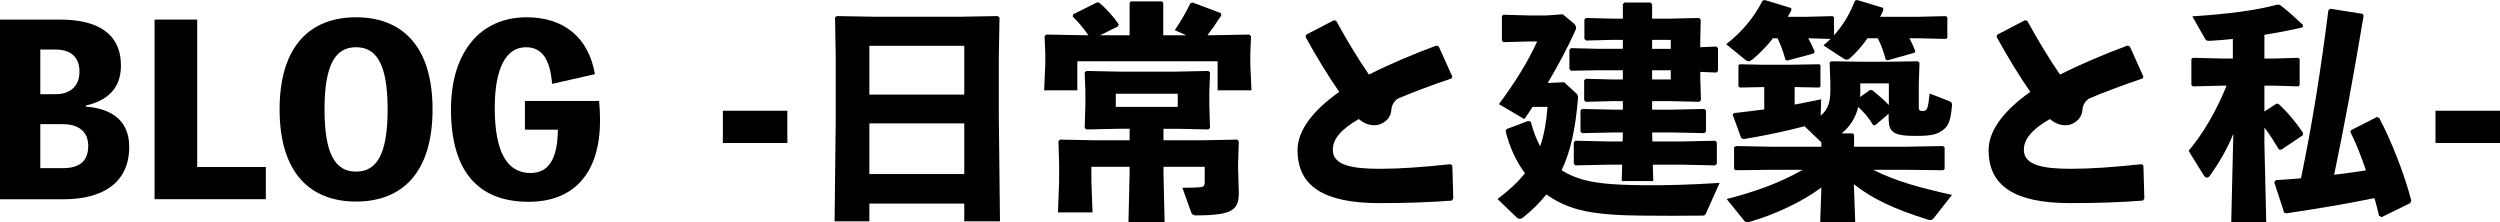
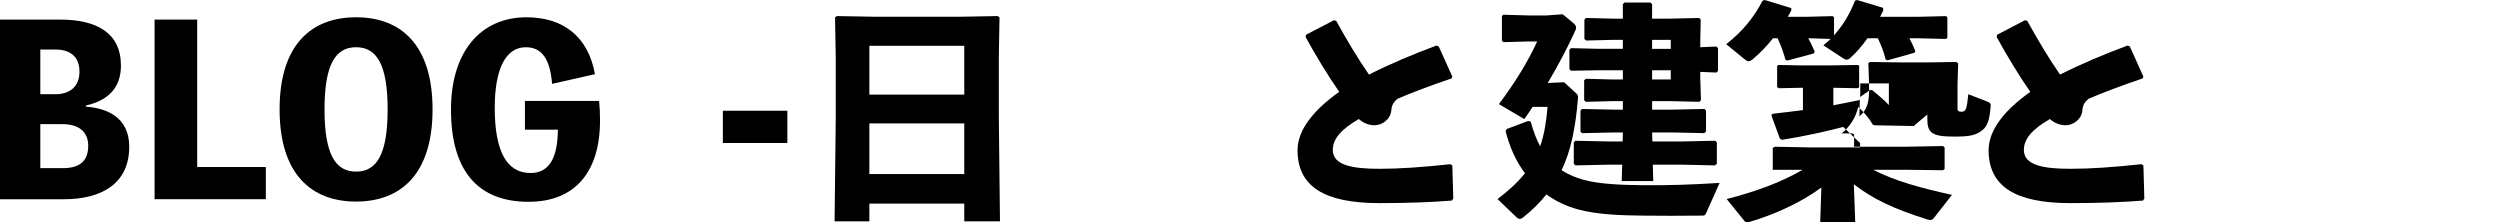
<svg xmlns="http://www.w3.org/2000/svg" id="_レイヤー_2" data-name="レイヤー 2" viewBox="0 0 434.11 38.59">
  <defs>
    <style>
      .cls-1 {
        stroke-width: 0px;
      }
    </style>
  </defs>
  <g id="_レイヤー_1-2" data-name="レイヤー 1">
    <g>
      <path class="cls-1" d="m14.92,18.52c3.92.28,7.52,2.04,7.52,6.96,0,6.36-4.72,9.12-11.4,9.12H0V3.4h10.4c6.36,0,10.6,2.28,10.6,8,0,4-2.4,6.08-6.08,6.92v.2Zm-7.92-9.92v7.76h2.64c2.28,0,4.16-1.16,4.16-3.92s-1.8-3.84-4.16-3.84h-2.64Zm3.88,20.6c2.68,0,4.44-1,4.44-3.88,0-2.52-1.76-3.76-4.4-3.76h-3.92v7.64h3.88Z" />
      <path class="cls-1" d="m46.16,28.99v5.6h-19.32V3.4h7.4v25.6h11.92Z" />
      <path class="cls-1" d="m75.11,19c0,11.2-5.48,16-13.28,16s-13.28-4.8-13.28-16,5.48-16,13.28-16,13.28,4.8,13.28,16Zm-7.8,0c0-7.92-1.96-10.8-5.48-10.8s-5.48,2.88-5.48,10.8,1.96,10.8,5.48,10.8,5.48-2.88,5.48-10.8Z" />
      <path class="cls-1" d="m104.03,17.52c.12,1.2.16,2.2.16,3.4,0,8.96-4.36,14.12-12.4,14.12-8.88,0-13.48-5.44-13.48-16.04,0-9.88,5.04-16,13.12-16,6.52,0,10.76,3.52,11.88,9.88l-7.44,1.68c-.36-4.36-1.8-6.36-4.56-6.36-3.48,0-5.4,3.72-5.4,10.52,0,7.56,2.08,11.32,6.2,11.32,3.16,0,4.72-2.44,4.76-7.52h-5.72v-5h12.88Z" />
      <path class="cls-1" d="m136.72,24.83h-11.2v-5.6h11.2v5.6Z" />
      <path class="cls-1" d="m150.96,35.35v3.08h-6.04l.2-17.56v-11l-.12-6.84.32-.24,6.76.12h14.44l6.72-.12.32.24-.12,6.84v10.4l.2,18.16h-6.2v-3.08h-16.48Zm16.48-27.4h-16.48v8.48h16.48V7.96Zm0,13.48h-16.48v8.8h16.48v-8.8Z" />
-       <path class="cls-1" d="m196.15.48l.2-.24h5.4l.24.24v5.64h4l-2-.88c1.16-1.72,1.92-3.04,2.72-4.68l.4-.12,4.88,1.84.08.4c-.92,1.4-1.64,2.44-2.4,3.44h.56l6.72-.12.28.28-.12,3.04v1.88l.2,4.48h-5.88v-5.04h-24.36v5.04h-5.76l.2-4.48v-1.88l-.12-3.04.28-.28,6.72.12h.6c-.88-1.28-1.88-2.44-2.72-3.24l.08-.4,4.08-2.04h.4c.96.76,2.48,2.36,3.44,3.8l-.16.36-3.08,1.52h5.12V.48Zm-1.92,21.88l-5.6.12-.28-.28.12-4.04v-2.32l-.12-3.24.28-.28,5.8.12h9.6l5.8-.12.28.28-.12,3.56v2l.12,4.04-.28.28-5.4-.12h-2.4v2h6.84l5.96-.12.28.28-.12,3.92v.84l.12,4.08c0,2.96-.8,4.04-7.44,4.04-.48,0-.68-.16-.84-.56l-1.52-4.24c1.28,0,1.92,0,3-.08.64-.04.88-.2.88-.88v-2.68h-7.16v1.04l.2,8.6h-6.28l.2-8.6v-1.04h-6.64v2.52l.2,5.4h-6l.2-5.4v-3.04l-.12-3.92.28-.28,5.96.12h6.12v-2h-1.92Zm10.28-3.8v-2.28h-10.76v2.28h10.76Z" />
      <path class="cls-1" d="m252.11,34.83c-3.68.28-7.56.44-12.6.44-9.6,0-14.2-2.92-14.2-9.2,0-3.64,3-7.12,7.24-10.12-1.96-2.8-4.08-6.32-5.84-9.52l.08-.4,4.84-2.52.4.12c1.76,3.2,3.76,6.56,5.68,9.32,3.64-1.84,7.72-3.56,11.72-5.04l.4.16,2.36,5.24-.16.32c-3.48,1.16-7.04,2.52-9.36,3.52-.64.52-1,1.04-1.08,2-.12,1.6-1.64,2.6-2.88,2.6-1.08,0-1.96-.4-2.76-1.08-3.12,1.8-4.52,3.48-4.52,5.36,0,2.68,3.4,3.28,8.12,3.28,3.52,0,7.44-.28,12.32-.8l.32.24.16,5.72-.24.36Z" />
      <path class="cls-1" d="m268.92,14.4l2.68-.12,2,1.84c.36.32.44.44.4,1-.4,4.92-1.2,9.04-2.84,12.44,1.12.72,2.4,1.28,3.88,1.68,2.8.76,6.76.88,10.16.92,4.24.04,8.36-.08,13.4-.4l-2.36,5.28c-.16.36-.28.4-.72.4-3.32.04-7.4.04-10.52,0-3.68-.04-7.76-.2-11-1.08-2.04-.56-3.88-1.44-5.48-2.6-1.12,1.4-2.44,2.72-4,3.96-.24.2-.44.28-.64.28s-.4-.12-.6-.32l-3.24-3.12c1.96-1.48,3.52-2.92,4.76-4.48-1.56-2.08-2.68-4.56-3.36-7.32l.2-.36,3.72-1.4.44.12c.44,1.64.96,3.04,1.64,4.28.72-2.08,1.08-4.32,1.28-6.84h-2.6c-.44.72-.96,1.44-1.44,2.12l-4.4-2.6c2.8-3.76,5.04-7.36,6.64-10.88h-1.48l-4.36.12-.28-.24V2.8l.24-.24,4.4.12h3.12l2.8-.2,1.84,1.52c.32.28.48.52.48.8,0,.16-.04.32-.16.56-1.32,2.92-2.96,6-4.76,9.04h.16Zm12.88,8.6h-1.52l-5.56.12-.28-.28v-3.64l.28-.28,5.56.12h1.52v-1.48h-1.76l-4.68.12-.28-.28v-3.44l.28-.28,4.68.12h1.76v-1.6h-4.2l-4.8.08-.28-.28v-3.36l.28-.28,4.8.12h4.2v-1.56h-1.72l-4.68.12-.28-.28v-3.36l.28-.28,4.68.12h1.72V.72l.28-.28h4.52l.28.28v2.52h3l5.16-.12.28.28-.08,3.8v1l2.8-.12.28.28v3.96l-.28.28-2.8-.12v.96l.12,3.96-.28.28-5.16-.12h-3.04v1.48h3.52l5.56-.12.28.28v3.64l-.32.28-5.52-.12h-3.52l.04,1.56h5.36l5.56-.12.28.28v3.72l-.32.28-5.52-.12h-5.28l.08,2.84h-5.48l.08-2.84h-2.56l-5.56.12-.28-.28v-3.72l.28-.28,5.56.12h2.64l.04-1.56Zm8.32-14.52v-1.56h-3.24v1.56h3.24Zm-3.24,5.32h3.24v-1.6h-3.24v1.6Z" />
-       <path class="cls-1" d="m331.55,6.64c.36.64.68,1.36,1.04,2.24l-.16.28-4.68,1.32-.32-.16c-.32-1.28-.76-2.48-1.36-3.68h-1.8c-.88,1.28-1.88,2.44-2.96,3.4-.24.24-.44.32-.64.32-.24,0-.44-.12-.68-.28l-3.36-2.2c.44-.36.84-.76,1.24-1.12l-3.88-.12c.4.72.8,1.52,1.12,2.32l-.16.32-4.6,1.24-.32-.16c-.36-1.36-.8-2.52-1.36-3.72h-.8c-1.08,1.4-2.32,2.64-3.56,3.68-.28.2-.48.32-.68.32s-.4-.12-.64-.32l-3.24-2.64c3-2.36,4.84-4.76,6.32-7.56l.36-.12,4.6,1.4.04.36c-.2.4-.4.76-.64,1.16h3.12l4.68-.12.24.2v3.12c1.6-1.76,2.72-3.68,3.64-6l.36-.12,4.52,1.36.04.4c-.16.4-.36.76-.56,1.16h6.36l5.08-.12.24.2v3.56l-.24.2-5.08-.12h-1.28Zm-5.96,15.12l-.36-.08c-.72-1.2-1.48-2.12-2.56-3.12-.4,1.8-1.44,3.44-2.88,4.6h1.92l.24.24v2.08h8.8l6.64-.12.28.24v3.76l-.28.2-6.64-.08h-5.48c3.8,1.96,8.24,3.16,13.68,4.36l-3.2,4.08c-.12.16-.32.28-.6.28-.12,0-.28-.04-.44-.08-5.96-1.88-9.48-3.56-12.8-6.12l.24,6.56h-6.08l.2-6c-3.56,2.64-8.32,4.76-12.44,5.96-.2.04-.32.08-.44.08-.2,0-.36-.08-.52-.28l-3.04-3.76c4.84-1.24,9.16-2.76,13.2-5.08h-5.2l-6.44.08-.28-.2v-3.8l.36-.2,6.36.12h8.44v-.76l-2.92-2.8c-3.08.8-6.44,1.56-10.64,2.24l-.36-.2-1.48-4.04.2-.28c1.88-.2,3.64-.44,5.28-.64v-3.88h-.2l-4,.08-.28-.2v-3.68l.24-.16,4.04.08h4.76l4.96-.08.24.12v3.76l-.24.16-4.24-.08v3.04c1.52-.28,3.04-.6,4.6-.92l-.08,2.84c1.32-1.08,1.68-2.44,1.68-4.44v-1.28l-.12-3.52.28-.2,5.32.08h4.48l5.2-.08.32.24-.12,3.64v4.28q0,.48.64.48c.8,0,.96-.32,1.24-3.04l3.4,1.32c.4.16.52.36.48.76-.2,2.44-.56,3.44-1.44,4.16-1.08.84-2,1.12-4.84,1.12-3.96,0-4.72-.64-4.72-3.08v-.76l-2.36,2Zm2.4-7.28h-4.96v1.12c0,.44,0,.84-.04,1.24l1.72-1.2h.36c1.16.92,2.12,1.76,2.92,2.6v-3.76Z" />
+       <path class="cls-1" d="m331.55,6.64c.36.64.68,1.36,1.04,2.24l-.16.28-4.68,1.32-.32-.16c-.32-1.28-.76-2.48-1.36-3.68h-1.8c-.88,1.28-1.88,2.44-2.96,3.4-.24.24-.44.32-.64.32-.24,0-.44-.12-.68-.28l-3.36-2.2c.44-.36.84-.76,1.24-1.12l-3.88-.12c.4.72.8,1.52,1.12,2.32l-.16.32-4.6,1.24-.32-.16c-.36-1.36-.8-2.52-1.36-3.72h-.8c-1.08,1.4-2.32,2.64-3.56,3.68-.28.2-.48.32-.68.32s-.4-.12-.64-.32l-3.24-2.64c3-2.36,4.84-4.76,6.32-7.56l.36-.12,4.6,1.4.04.36c-.2.4-.4.76-.64,1.16h3.12l4.68-.12.24.2v3.12c1.6-1.76,2.72-3.68,3.64-6l.36-.12,4.52,1.36.04.4c-.16.4-.36.76-.56,1.16h6.36l5.08-.12.24.2v3.56l-.24.2-5.08-.12h-1.28Zm-5.96,15.12l-.36-.08c-.72-1.2-1.48-2.12-2.56-3.12-.4,1.8-1.44,3.44-2.88,4.6h1.92l.24.24v2.08h8.8l6.64-.12.28.24v3.76l-.28.2-6.64-.08h-5.48c3.8,1.96,8.24,3.16,13.68,4.36l-3.2,4.08c-.12.16-.32.28-.6.28-.12,0-.28-.04-.44-.08-5.96-1.88-9.48-3.56-12.8-6.12l.24,6.56h-6.08l.2-6c-3.56,2.64-8.32,4.76-12.44,5.96-.2.04-.32.08-.44.08-.2,0-.36-.08-.52-.28l-3.04-3.76c4.84-1.24,9.16-2.76,13.2-5.08h-5.2v-3.8l.36-.2,6.36.12h8.44v-.76l-2.92-2.8c-3.08.8-6.44,1.56-10.64,2.24l-.36-.2-1.48-4.04.2-.28c1.88-.2,3.64-.44,5.28-.64v-3.88h-.2l-4,.08-.28-.2v-3.68l.24-.16,4.04.08h4.76l4.96-.08.24.12v3.76l-.24.16-4.24-.08v3.04c1.52-.28,3.04-.6,4.6-.92l-.08,2.84c1.32-1.08,1.68-2.44,1.68-4.44v-1.28l-.12-3.52.28-.2,5.32.08h4.48l5.2-.08.32.24-.12,3.64v4.28q0,.48.64.48c.8,0,.96-.32,1.24-3.04l3.4,1.32c.4.16.52.36.48.76-.2,2.44-.56,3.44-1.44,4.16-1.08.84-2,1.12-4.84,1.12-3.96,0-4.72-.64-4.72-3.08v-.76l-2.36,2Zm2.4-7.28h-4.96v1.12c0,.44,0,.84-.04,1.24l1.72-1.2h.36c1.16.92,2.12,1.76,2.92,2.6v-3.76Z" />
      <path class="cls-1" d="m372.11,34.83c-3.68.28-7.56.44-12.6.44-9.6,0-14.2-2.92-14.2-9.2,0-3.64,3-7.12,7.24-10.12-1.96-2.8-4.08-6.32-5.84-9.52l.08-.4,4.84-2.52.4.12c1.76,3.2,3.76,6.56,5.68,9.32,3.64-1.84,7.72-3.56,11.72-5.04l.4.16,2.36,5.24-.16.32c-3.48,1.16-7.04,2.52-9.36,3.52-.64.52-1,1.04-1.08,2-.12,1.6-1.64,2.6-2.88,2.6-1.08,0-1.96-.4-2.76-1.08-3.12,1.8-4.52,3.48-4.52,5.36,0,2.68,3.4,3.28,8.12,3.28,3.52,0,7.44-.28,12.32-.8l.32.24.16,5.72-.24.36Z" />
-       <path class="cls-1" d="m385.6,14.88l-4.8.12-.28-.24v-4.48l.24-.24,4.84.12h2.12v-3.4c-1.32.16-2.6.24-3.8.32-.68.04-.84-.04-.96-.24l-2.28-4c6.72-.44,11.2-1.08,14.76-2.04l.44.04c1.64,1.24,2.8,2.36,4.04,3.52l-.12.4c-2.04.48-4.32.92-6.6,1.28v4.12h1.88l4-.12.24.2v4.56l-.24.2-4-.12h-1.88v4.48l2.08-1.36.36.04c1.64,1.48,3,3.16,4.28,5.04l-.04.4-3.76,2.52-.4-.04c-.8-1.32-1.6-2.64-2.52-3.8v2.8l.32,13.64h-6.08l.36-15.36c-1.04,2.6-2.4,4.92-4.04,7.24-.16.24-.36.36-.52.36-.24,0-.44-.16-.6-.44l-2.6-4.2c2.48-3,4.64-6.56,6.6-11.32h-1.04Zm27.51,22.6c-.24-1-.48-2.04-.8-3.08-5.24,1.08-10.2,1.88-15.32,2.64l-.36-.12-1.72-5.28.28-.36c1.48-.08,2.96-.2,4.36-.32,1.92-9.24,3.4-18.44,4.76-29.2l.32-.24,5.6.88.2.32c-1.88,11.24-3.4,19.36-5.12,27.63,1.84-.24,3.72-.48,5.52-.76-.8-2.4-1.72-4.72-2.72-6.72l.16-.28,4.48-2.28.4.2c2,3.76,4.4,9.76,5.56,14.36l-.2.4-4.96,2.44-.44-.24Z" />
-       <path class="cls-1" d="m434.11,24.83h-11.2v-5.6h11.2v5.6Z" />
    </g>
  </g>
</svg>